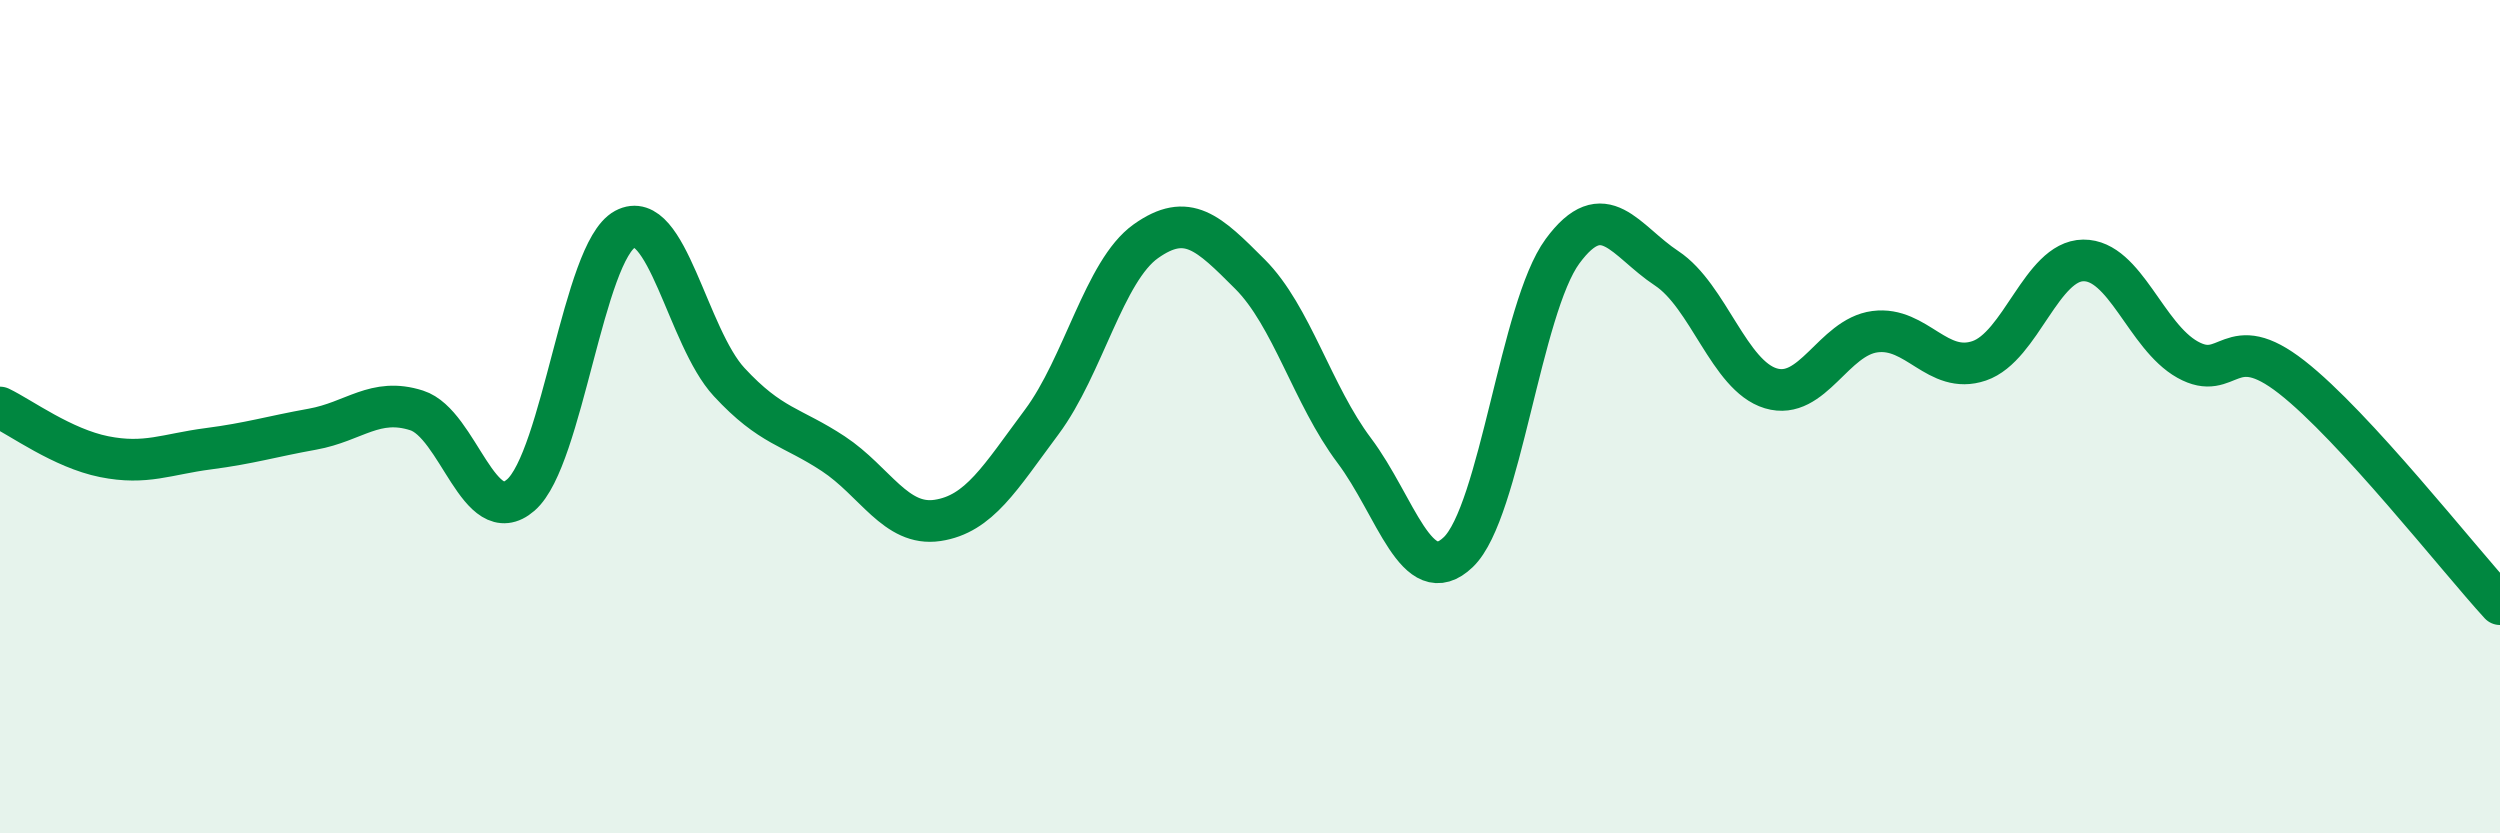
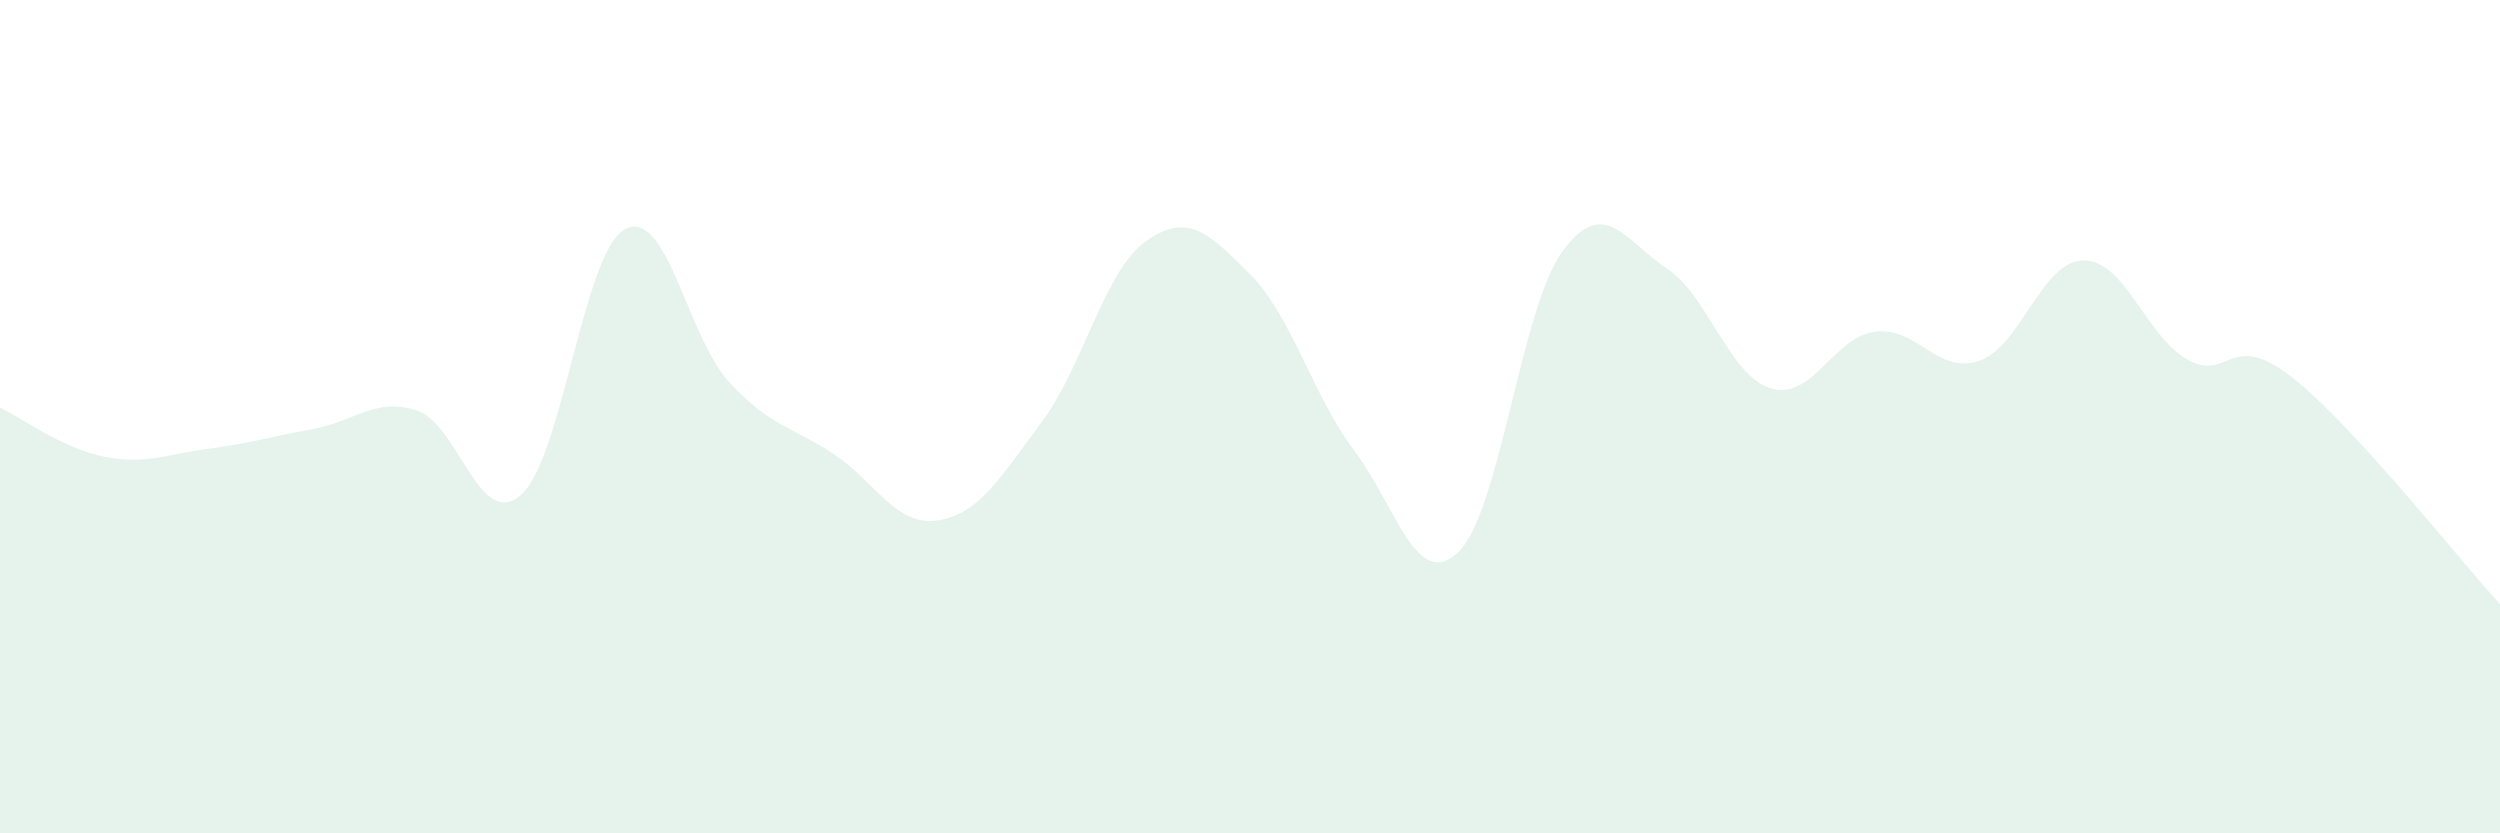
<svg xmlns="http://www.w3.org/2000/svg" width="60" height="20" viewBox="0 0 60 20">
  <path d="M 0,9.78 C 0.5,10.02 1.5,10.76 2.5,10.96 C 3.5,11.16 4,10.9 5,10.77 C 6,10.64 6.5,10.48 7.5,10.3 C 8.5,10.12 9,9.53 10,9.85 C 11,10.17 11.5,12.75 12.5,11.88 C 13.5,11.01 14,6.04 15,5.5 C 16,4.96 16.5,8.09 17.5,9.17 C 18.5,10.25 19,10.23 20,10.89 C 21,11.55 21.5,12.64 22.5,12.49 C 23.5,12.34 24,11.47 25,10.13 C 26,8.79 26.5,6.5 27.5,5.79 C 28.5,5.08 29,5.58 30,6.58 C 31,7.58 31.5,9.48 32.5,10.81 C 33.5,12.14 34,14.21 35,13.25 C 36,12.29 36.5,7.39 37.5,6.03 C 38.5,4.67 39,5.78 40,6.44 C 41,7.1 41.5,9.02 42.5,9.32 C 43.5,9.62 44,8.09 45,7.96 C 46,7.83 46.5,9 47.5,8.66 C 48.5,8.32 49,6.26 50,6.25 C 51,6.24 51.5,8.07 52.5,8.63 C 53.5,9.19 53.5,7.88 55,9.05 C 56.5,10.22 59,13.41 60,14.5L60 20L0 20Z" fill="#008740" opacity="0.1" stroke-linecap="round" stroke-linejoin="round" />
-   <path d="M 0,9.78 C 0.5,10.02 1.5,10.76 2.5,10.96 C 3.5,11.16 4,10.9 5,10.77 C 6,10.64 6.5,10.48 7.5,10.3 C 8.5,10.12 9,9.53 10,9.85 C 11,10.17 11.5,12.75 12.5,11.88 C 13.5,11.01 14,6.04 15,5.5 C 16,4.96 16.5,8.09 17.5,9.17 C 18.5,10.25 19,10.23 20,10.89 C 21,11.55 21.5,12.64 22.5,12.49 C 23.5,12.34 24,11.47 25,10.13 C 26,8.79 26.5,6.5 27.5,5.79 C 28.5,5.08 29,5.58 30,6.58 C 31,7.58 31.5,9.48 32.5,10.81 C 33.5,12.14 34,14.21 35,13.25 C 36,12.29 36.5,7.39 37.5,6.03 C 38.5,4.67 39,5.78 40,6.44 C 41,7.1 41.5,9.02 42.5,9.32 C 43.5,9.62 44,8.09 45,7.96 C 46,7.83 46.5,9 47.5,8.66 C 48.5,8.32 49,6.26 50,6.25 C 51,6.24 51.5,8.07 52.5,8.63 C 53.5,9.19 53.5,7.88 55,9.05 C 56.5,10.22 59,13.41 60,14.5" stroke="#008740" stroke-width="1" fill="none" stroke-linecap="round" stroke-linejoin="round" />
</svg>